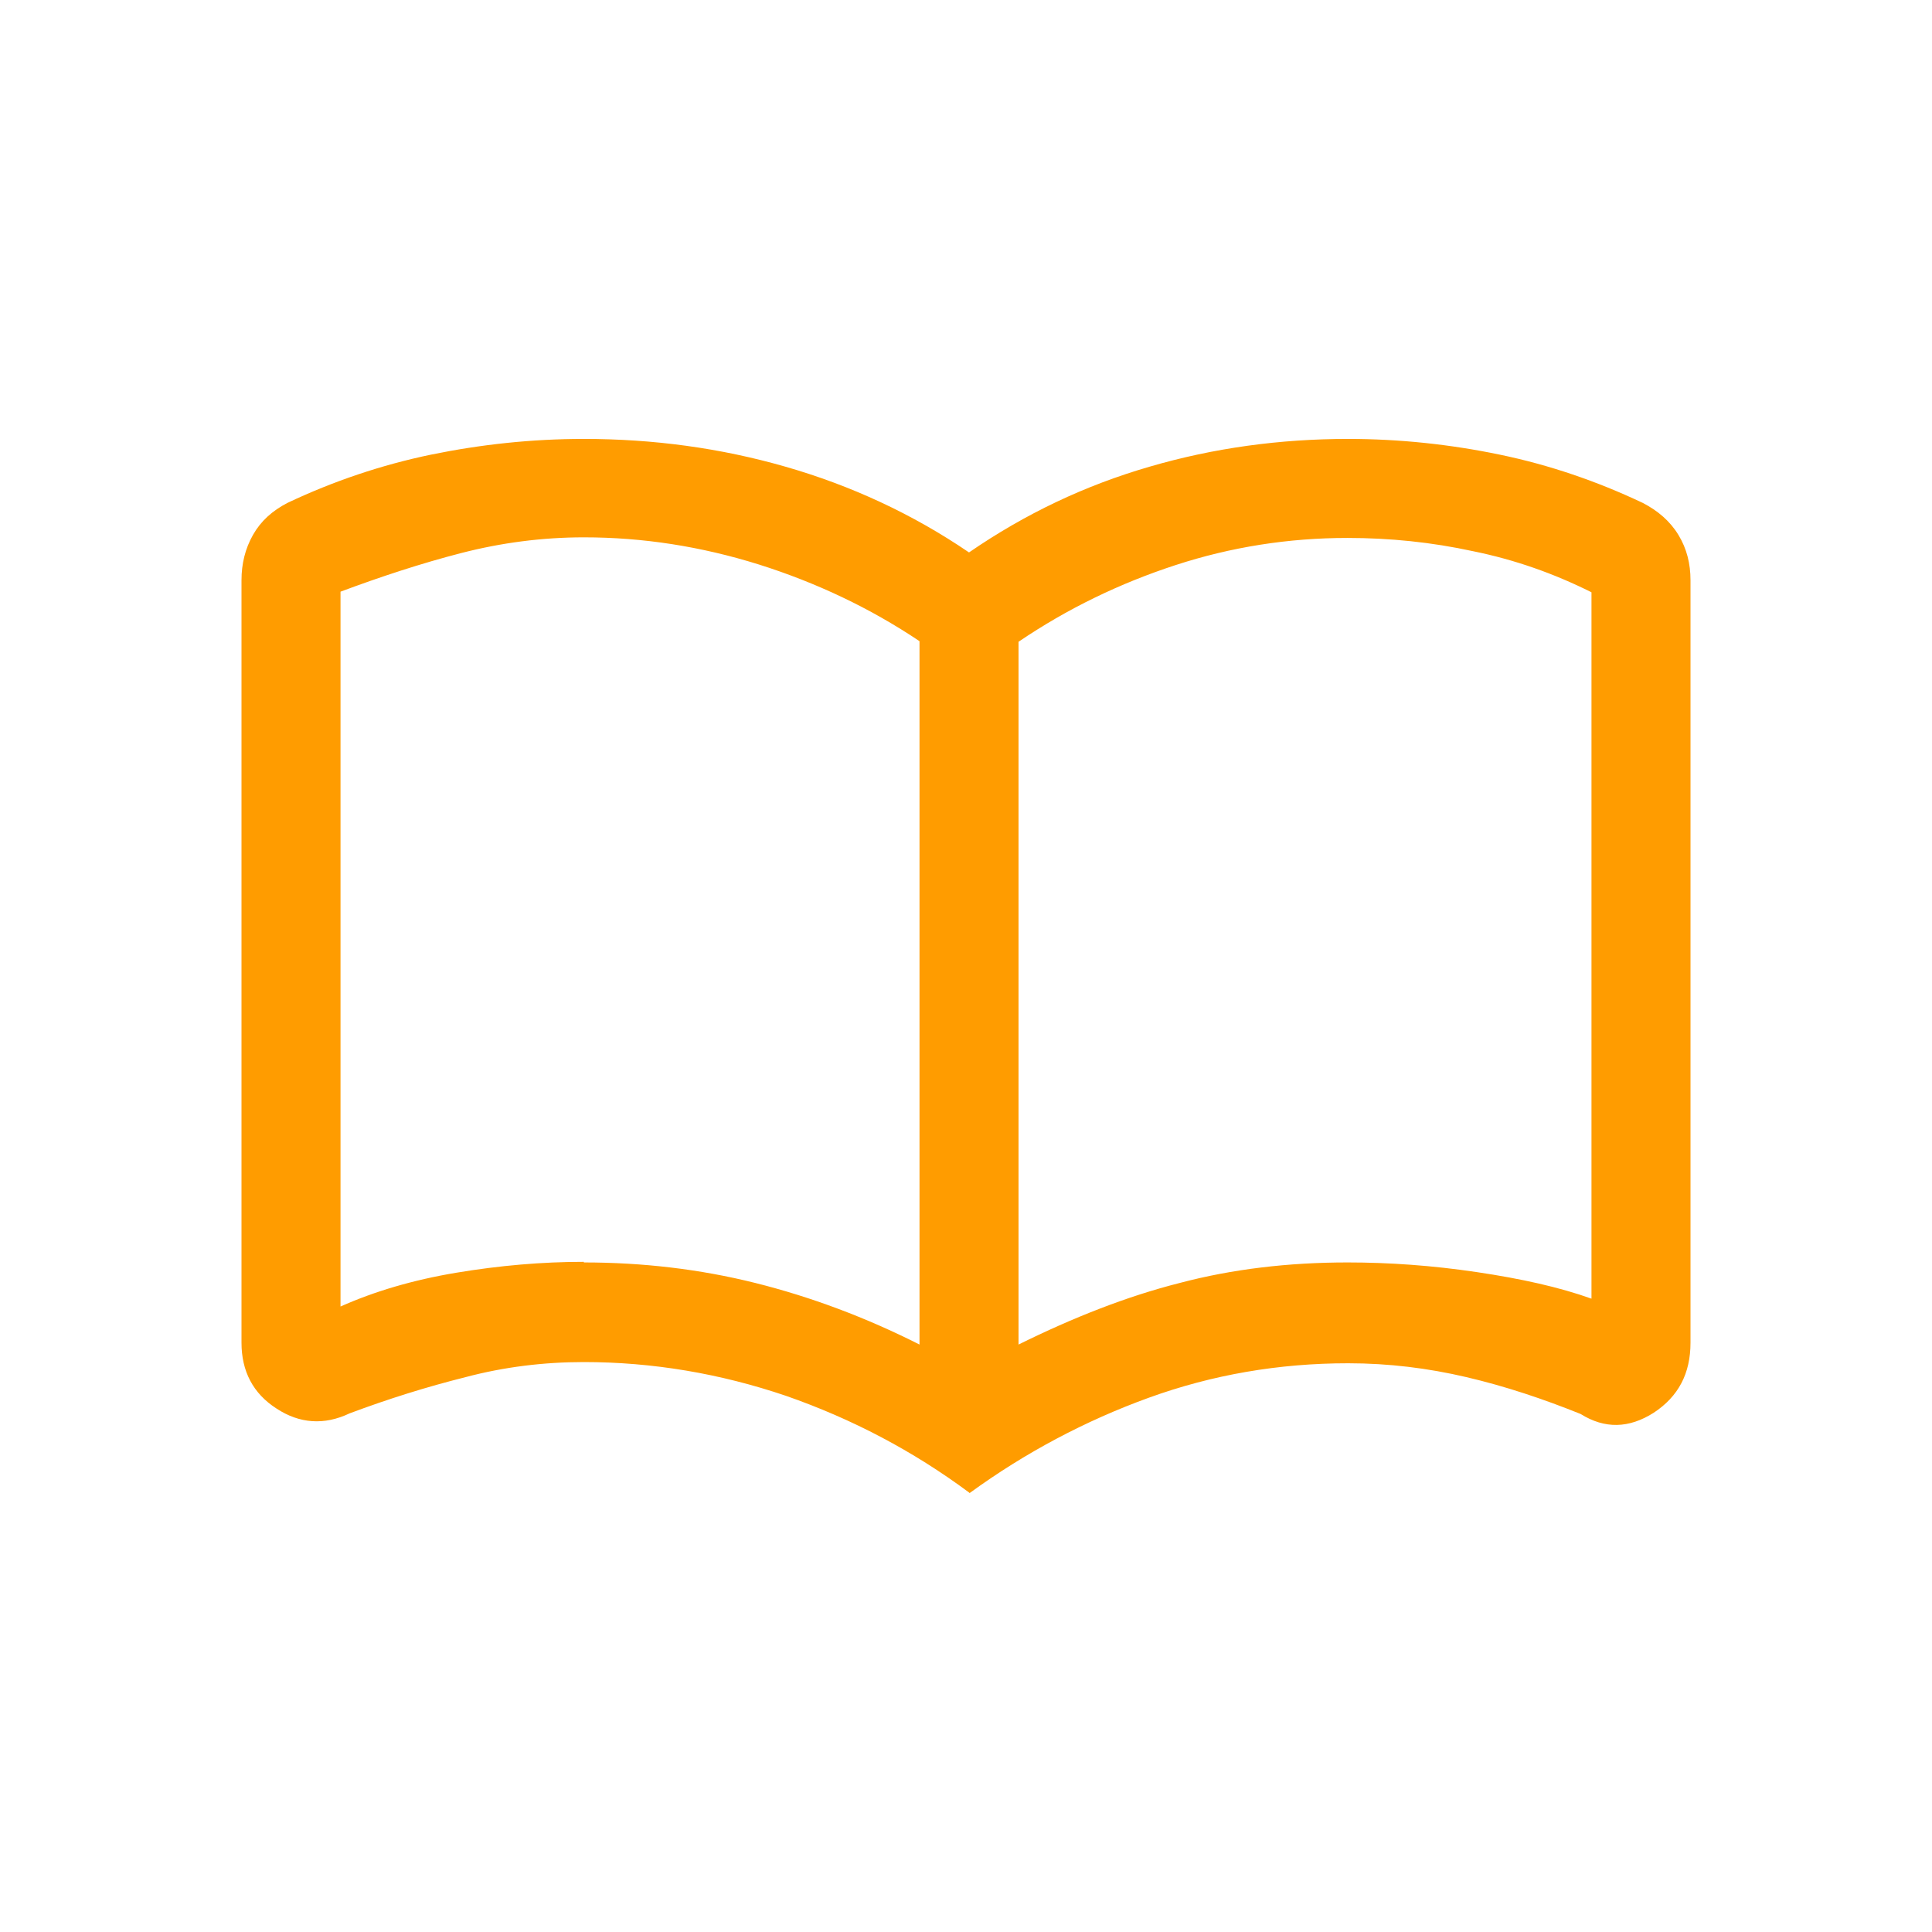
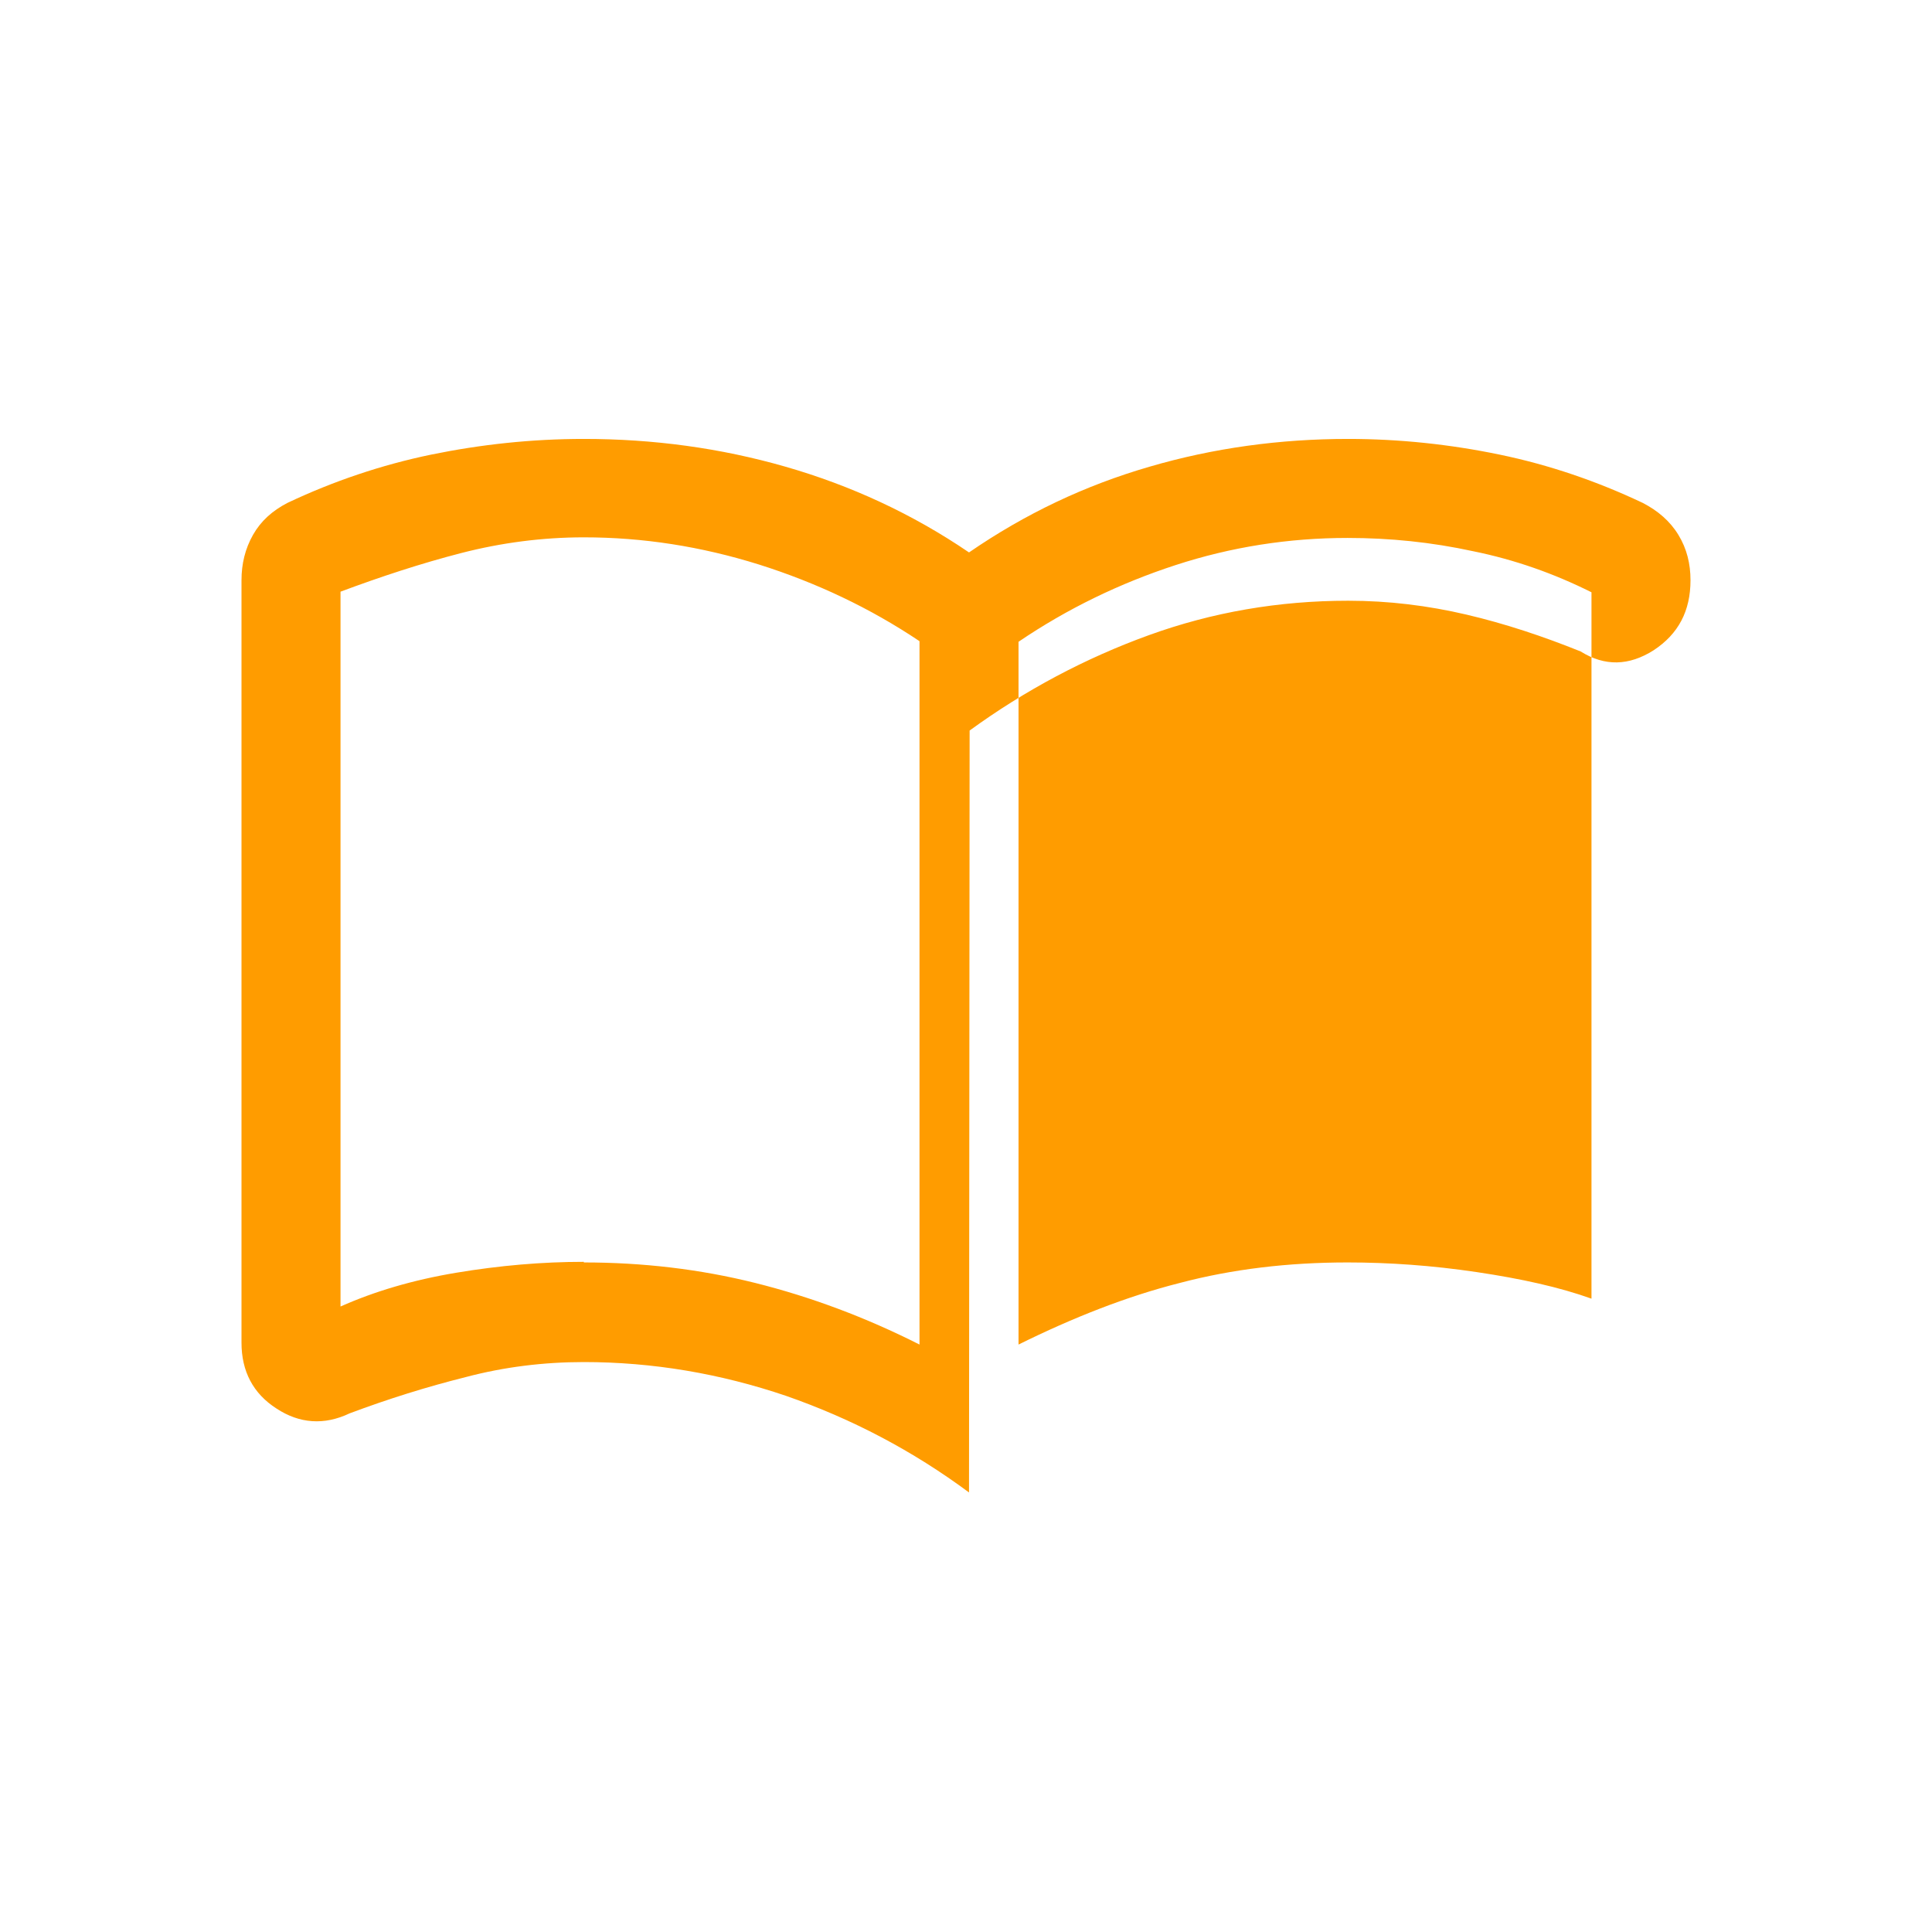
<svg xmlns="http://www.w3.org/2000/svg" viewBox="0 0 32 32" fill="#FF9C00">
-   <path d="m9.67,20.91c.97,0,1.92.11,2.84.34.92.23,1.83.57,2.72,1.02v-11.65c-.82-.55-1.71-.97-2.66-1.27-.96-.3-1.92-.45-2.9-.45-.69,0-1.37.09-2.03.26-.66.17-1.33.39-2,.64v11.84c.56-.25,1.2-.44,1.92-.56.72-.12,1.42-.18,2.11-.18Zm7.2,1.36c.91-.45,1.8-.8,2.67-1.02.87-.23,1.8-.34,2.78-.34.69,0,1.4.05,2.14.16.74.11,1.37.25,1.9.44v-11.7c-.62-.31-1.27-.54-1.96-.68-.69-.15-1.38-.22-2.08-.22-.98,0-1.93.15-2.85.45s-1.79.72-2.6,1.27v11.65Zm-.82,2.45c-.93-.69-1.94-1.22-3.03-1.6-1.09-.37-2.21-.56-3.35-.56-.66,0-1.32.08-1.96.25-.64.16-1.28.36-1.92.6-.42.2-.83.17-1.21-.08-.39-.25-.58-.62-.58-1.09v-12.63c0-.27.06-.52.19-.75.13-.23.32-.4.57-.53.76-.36,1.56-.63,2.38-.8.83-.17,1.67-.26,2.53-.26,1.15,0,2.26.15,3.34.46,1.08.31,2.1.78,3.04,1.42.93-.64,1.92-1.11,2.99-1.42,1.06-.31,2.16-.46,3.29-.46.85,0,1.69.09,2.51.26.82.17,1.61.44,2.37.8.25.13.45.3.59.53.14.23.2.48.2.75v12.63c0,.51-.2.89-.61,1.16-.41.26-.81.27-1.21.02-.62-.25-1.25-.46-1.89-.61-.64-.15-1.29-.23-1.96-.23-1.15,0-2.25.19-3.3.57-1.05.38-2.05.91-2.97,1.58Z" />
+   <path d="m9.67,20.91c.97,0,1.92.11,2.84.34.92.23,1.83.57,2.72,1.02v-11.65c-.82-.55-1.71-.97-2.66-1.27-.96-.3-1.92-.45-2.9-.45-.69,0-1.37.09-2.03.26-.66.17-1.33.39-2,.64v11.84c.56-.25,1.2-.44,1.92-.56.72-.12,1.42-.18,2.11-.18Zm7.2,1.36c.91-.45,1.8-.8,2.67-1.02.87-.23,1.8-.34,2.78-.34.69,0,1.4.05,2.14.16.74.11,1.37.25,1.9.44v-11.7c-.62-.31-1.27-.54-1.96-.68-.69-.15-1.38-.22-2.08-.22-.98,0-1.93.15-2.85.45s-1.79.72-2.6,1.27v11.65Zm-.82,2.45c-.93-.69-1.94-1.22-3.03-1.6-1.09-.37-2.21-.56-3.35-.56-.66,0-1.32.08-1.96.25-.64.16-1.28.36-1.92.6-.42.2-.83.17-1.21-.08-.39-.25-.58-.62-.58-1.09v-12.63c0-.27.06-.52.19-.75.13-.23.32-.4.57-.53.76-.36,1.56-.63,2.38-.8.83-.17,1.67-.26,2.53-.26,1.15,0,2.26.15,3.34.46,1.08.31,2.1.78,3.04,1.42.93-.64,1.92-1.11,2.99-1.42,1.06-.31,2.16-.46,3.29-.46.85,0,1.69.09,2.51.26.82.17,1.61.44,2.37.8.25.13.45.3.59.53.14.23.2.48.2.75c0,.51-.2.89-.61,1.16-.41.26-.81.27-1.21.02-.62-.25-1.25-.46-1.89-.61-.64-.15-1.29-.23-1.96-.23-1.15,0-2.25.19-3.3.57-1.05.38-2.05.91-2.97,1.58Z" />
</svg>